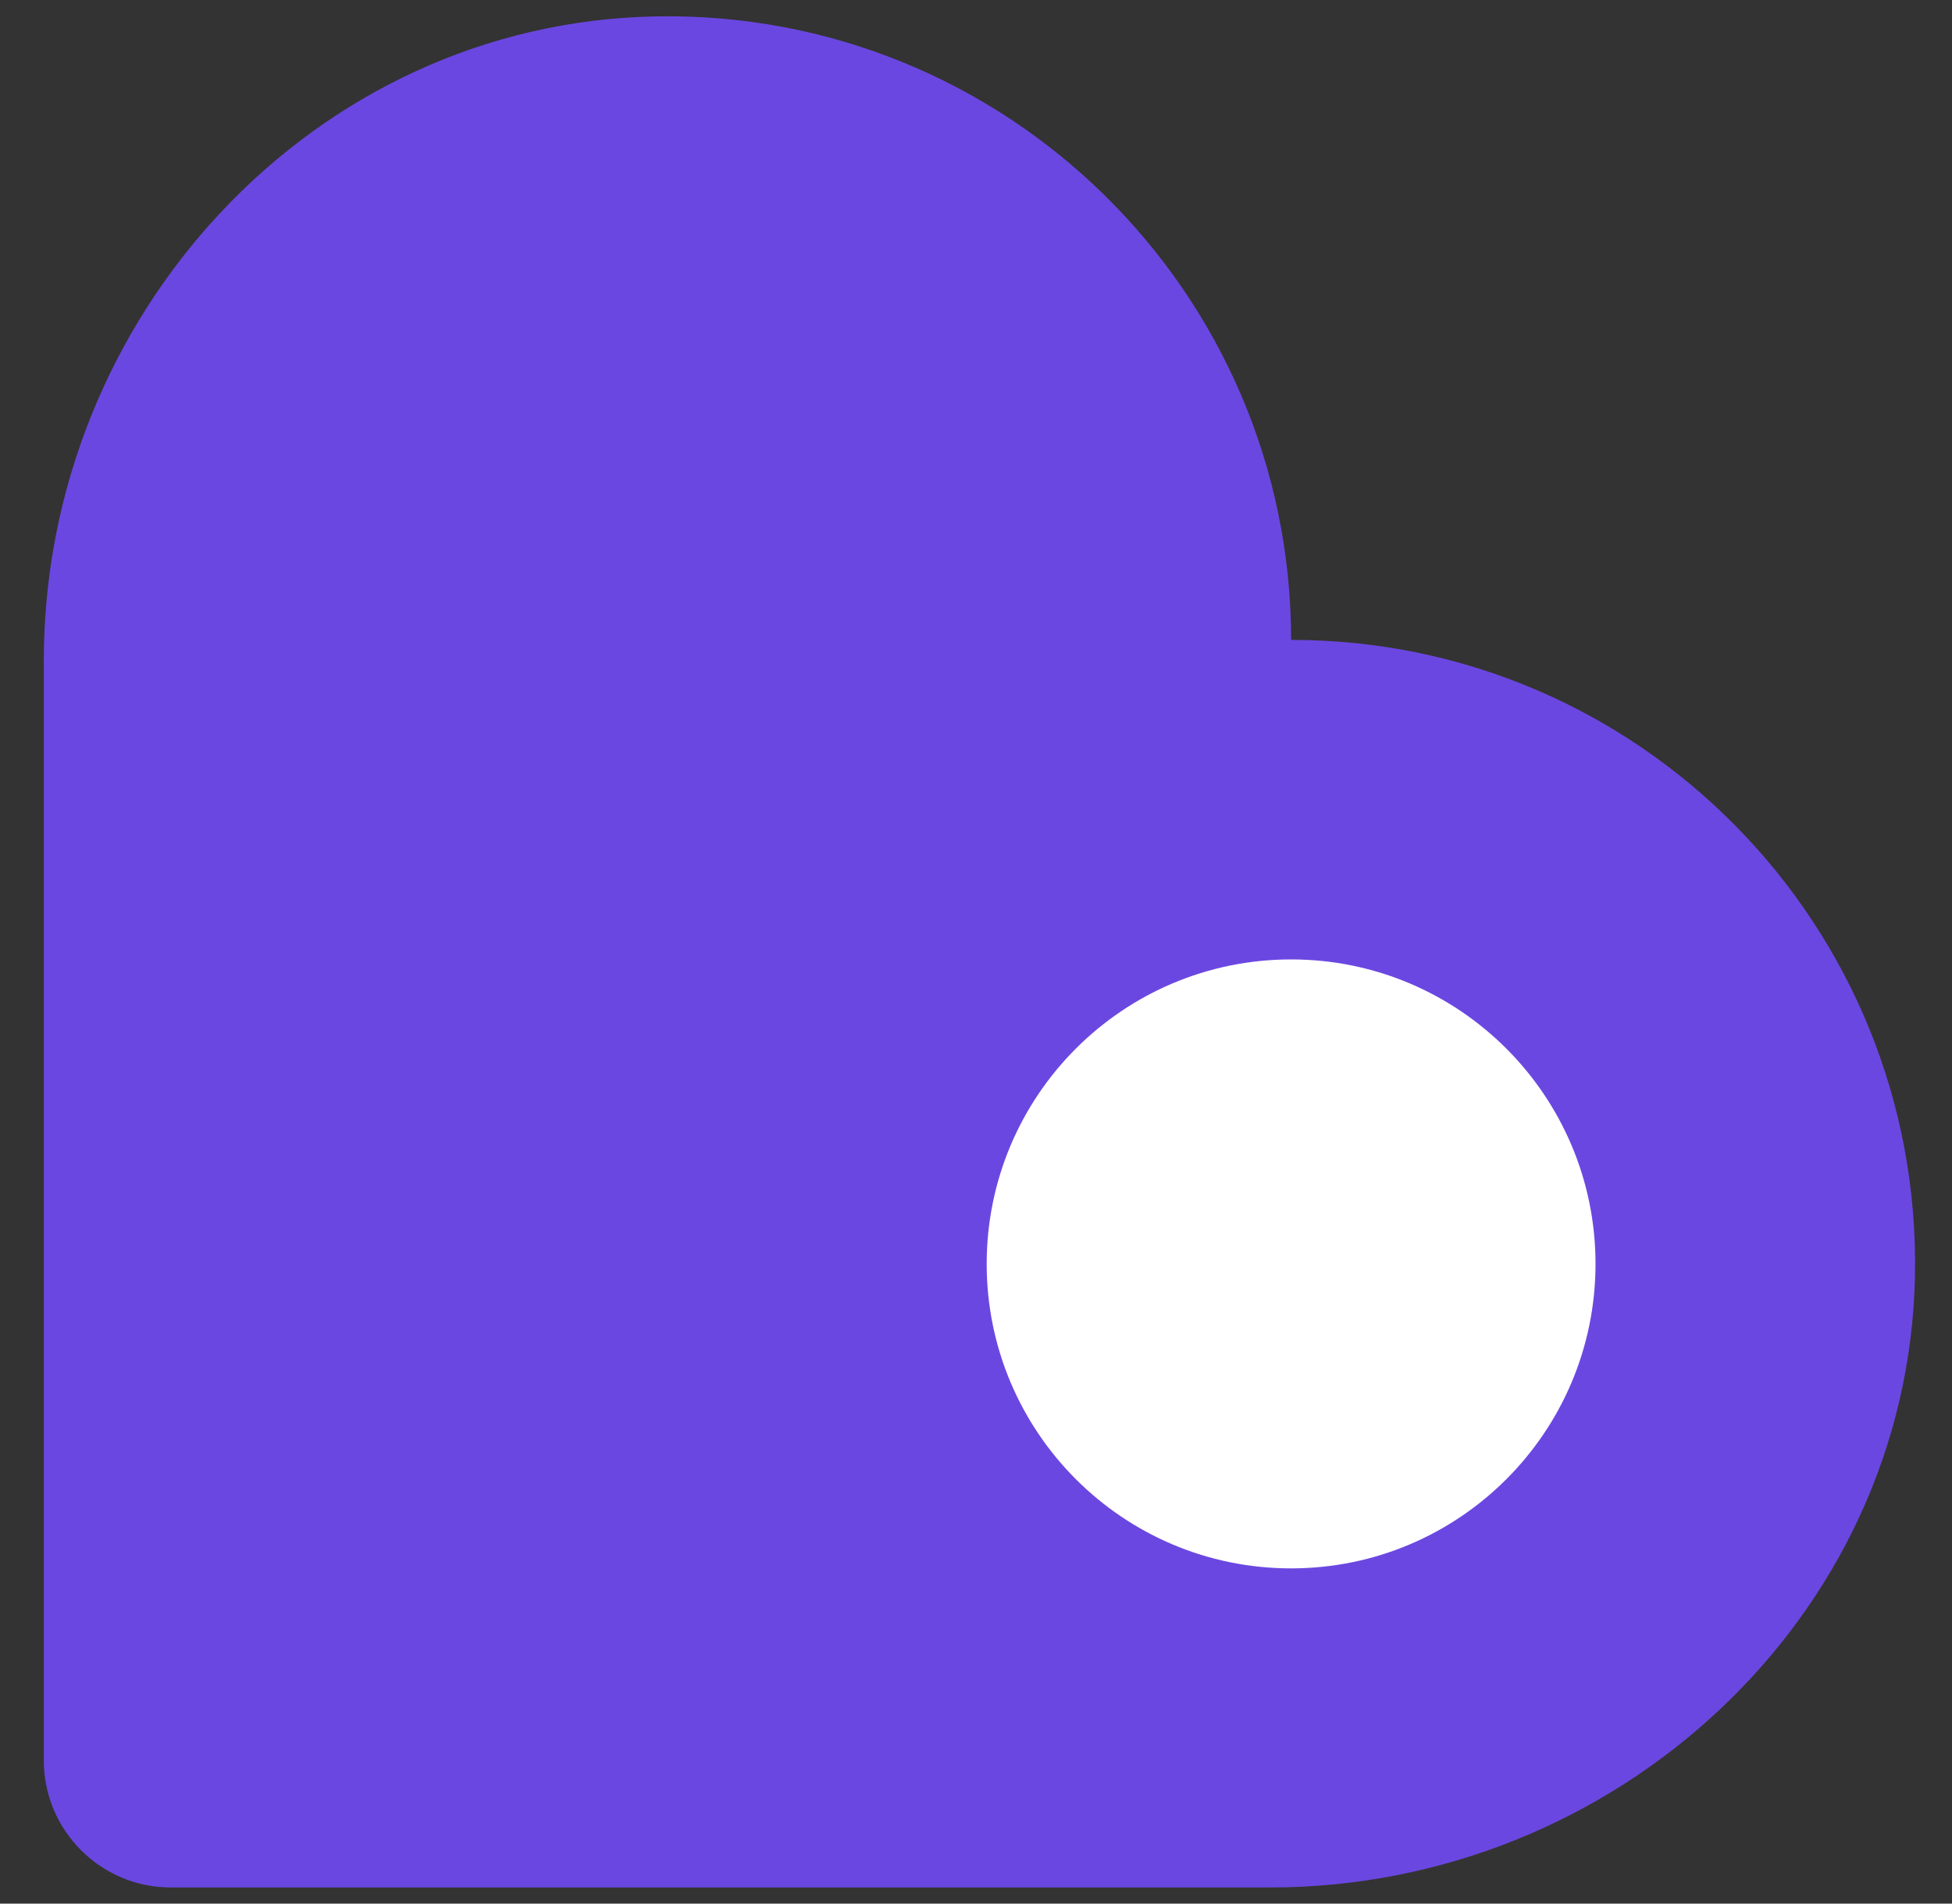
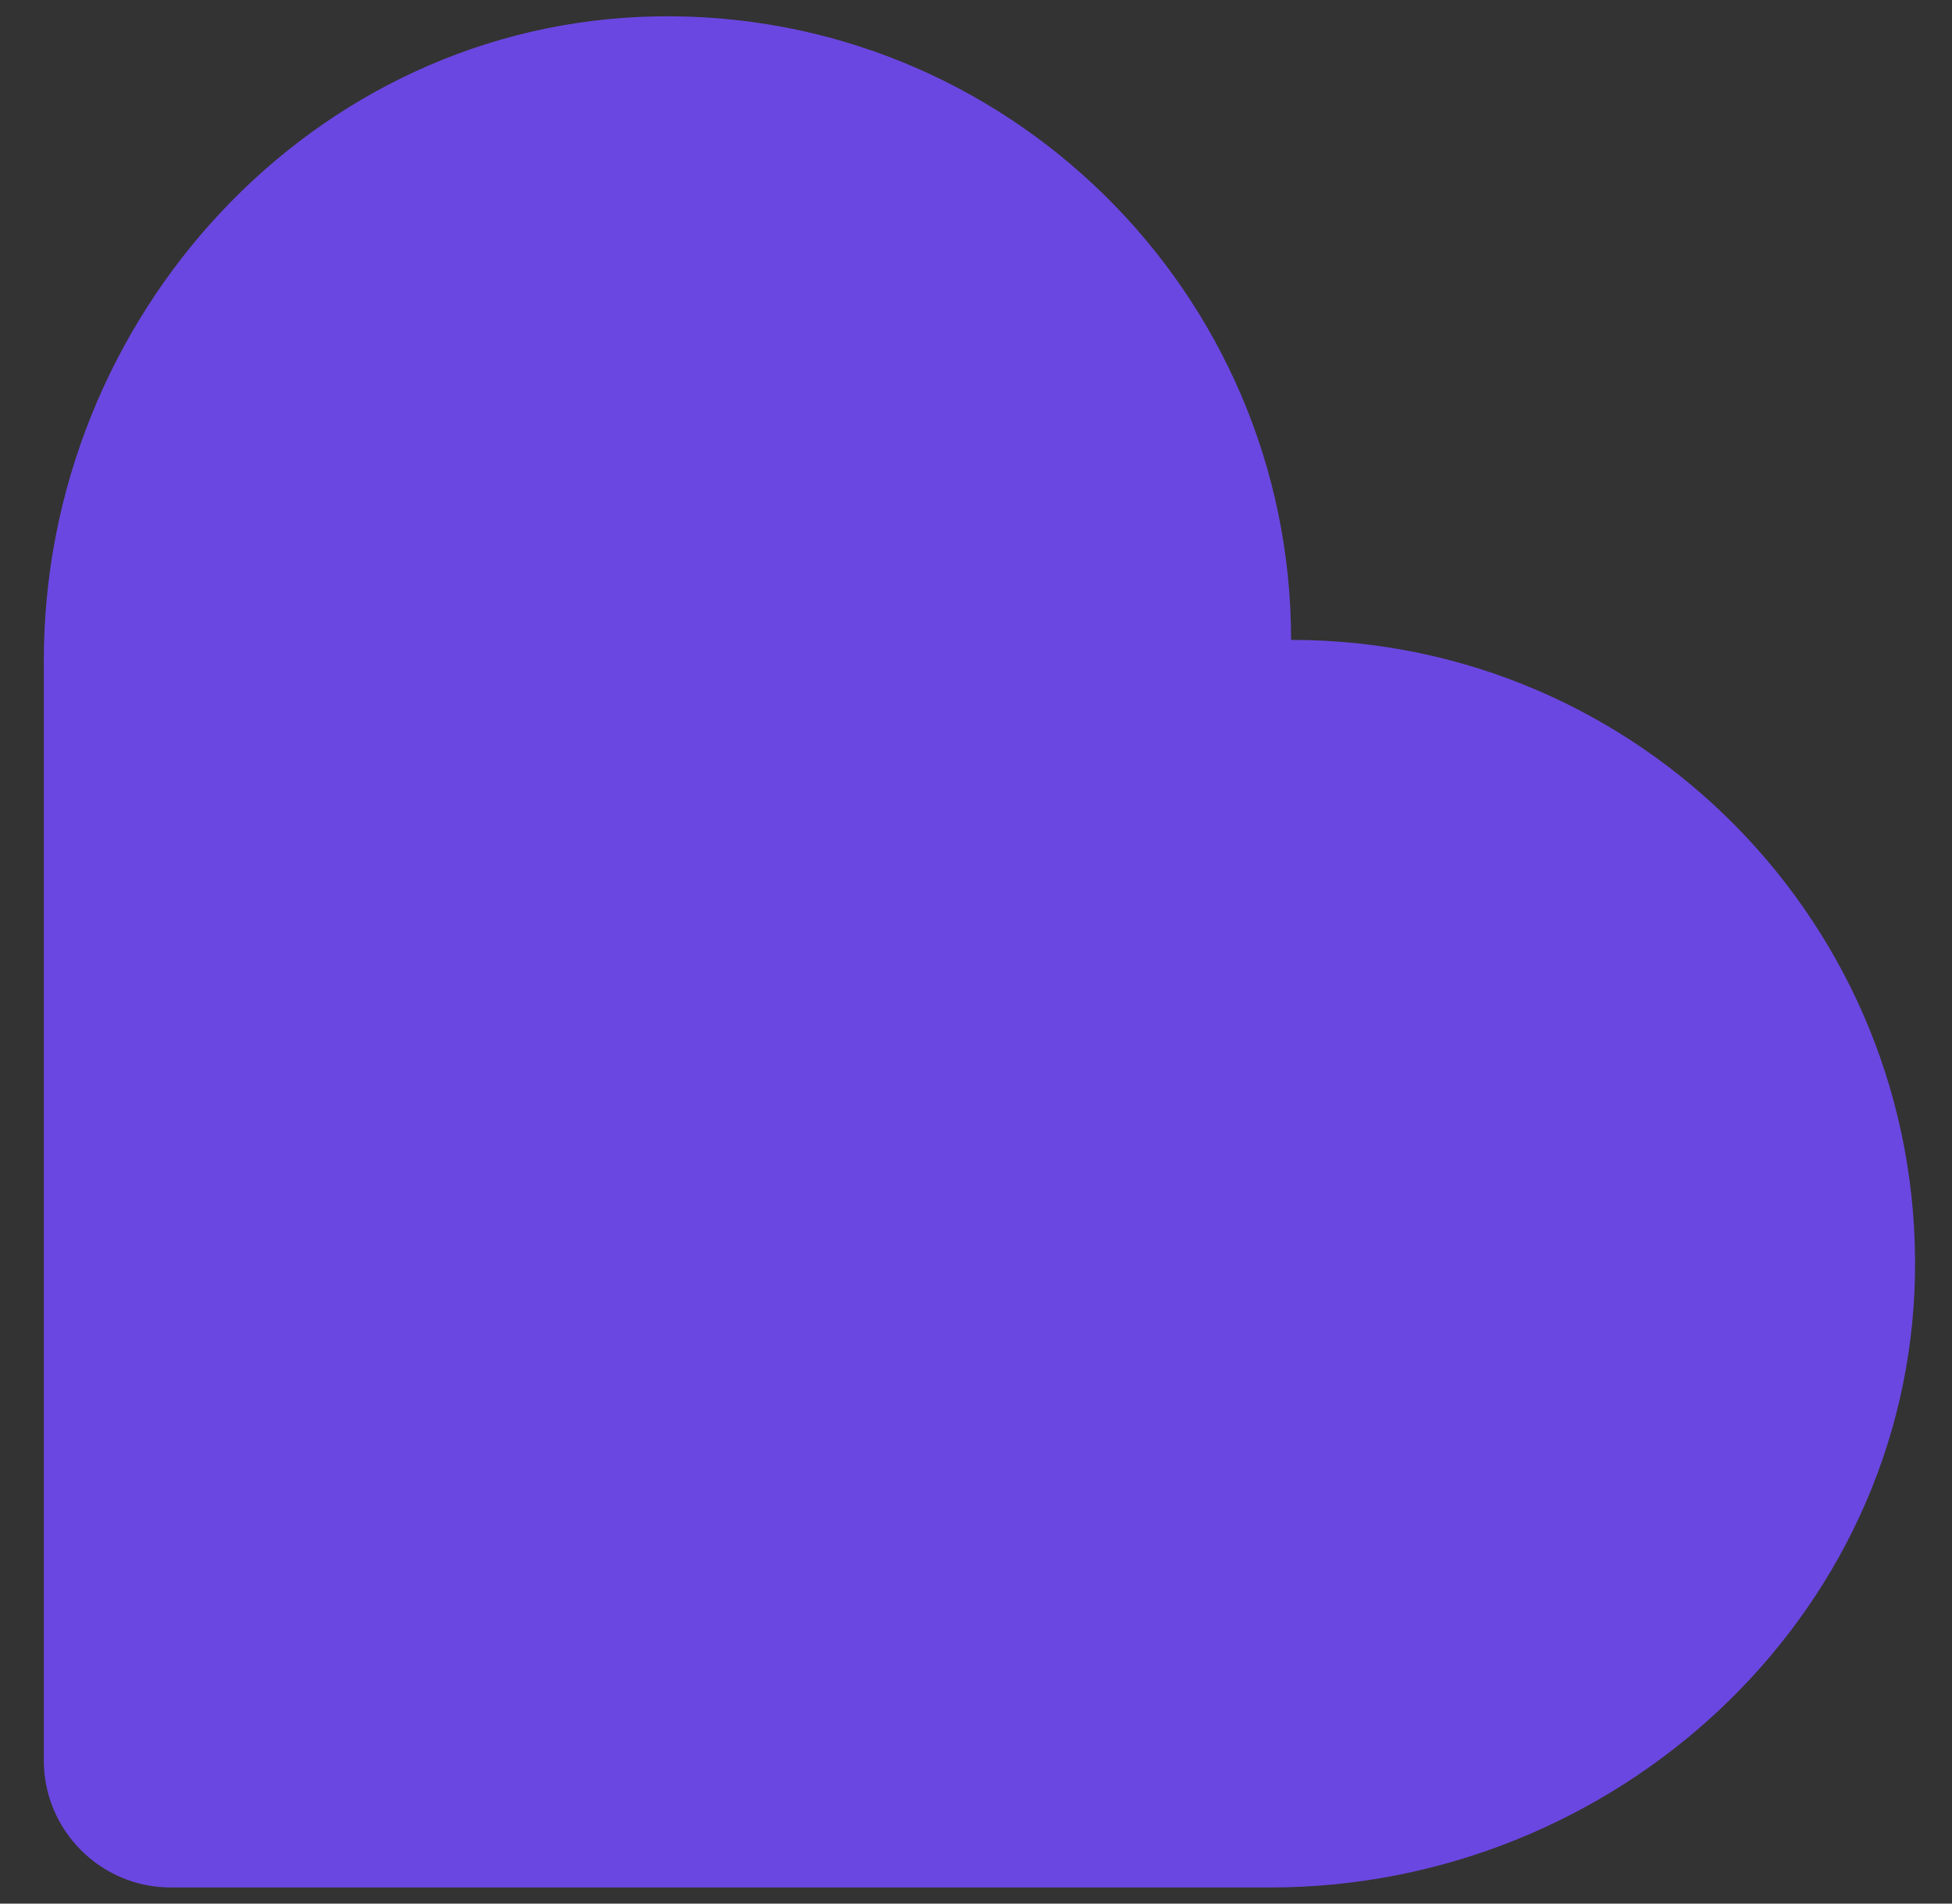
<svg xmlns="http://www.w3.org/2000/svg" width="40" height="39" viewBox="0 0 40 39" fill="none">
  <rect x="0" y="0" width="40" height="39" fill="#333333" stroke="none" />
-   <path d="M26.457 13.11C26.457 5.978 20.599 0.202 13.436 0.336C6.397 0.469 0.898 6.502 0.898 13.531V36.068C0.898 37.497 2.06 38.669 3.498 38.669H26.036C33.075 38.669 39.108 33.16 39.241 26.131C39.375 18.968 33.599 13.11 26.467 13.11H26.457Z" fill="#6B47E1" />
-   <path d="M26.457 32.132C29.902 32.132 32.695 29.339 32.695 25.894C32.695 22.449 29.902 19.656 26.457 19.656C23.012 19.656 20.219 22.449 20.219 25.894C20.219 29.339 23.012 32.132 26.457 32.132Z" fill="white" />
+   <path d="M26.457 13.11C26.457 5.978 20.599 0.202 13.436 0.336C6.397 0.469 0.898 6.502 0.898 13.531V36.068C0.898 37.497 2.06 38.669 3.498 38.669H26.036C33.075 38.669 39.108 33.16 39.241 26.131C39.375 18.968 33.599 13.11 26.467 13.11H26.457" fill="#6B47E1" />
</svg>